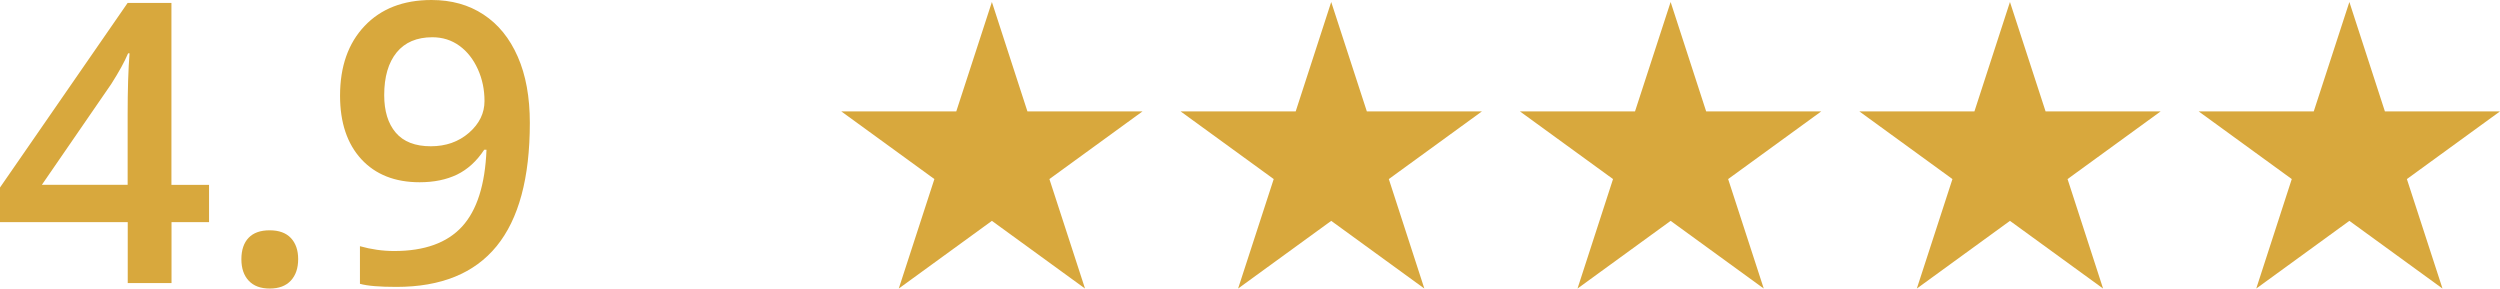
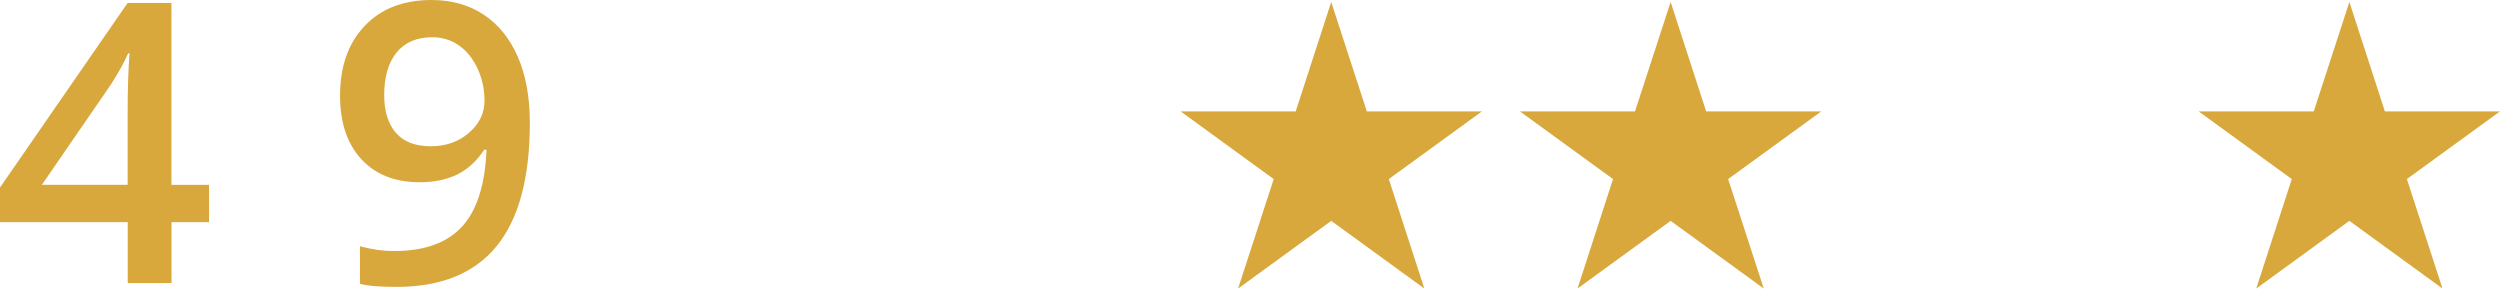
<svg xmlns="http://www.w3.org/2000/svg" version="1.1" id="Ebene_1" x="0px" y="0px" viewBox="0 0 275.18 31.77" style="enable-background:new 0 0 275.18 31.77;" xml:space="preserve">
  <style type="text/css">
	.st0{fill:#D8A83D;}
</style>
  <g>
    <path class="st0" d="M23.02,24.45h-4.14v6.71h-4.82v-6.71H0v-3.81L14.05,0.32h4.82v20.03h4.14V24.45z M14.05,20.34v-7.72   c0-2.75,0.07-5,0.21-6.75H14.1c-0.39,0.93-1.01,2.05-1.85,3.37L4.61,20.34H14.05z" />
-     <path class="st0" d="M26.57,28.53c0-1.02,0.27-1.81,0.8-2.36c0.53-0.55,1.3-0.82,2.31-0.82c1.02,0,1.8,0.28,2.34,0.85   c0.53,0.57,0.8,1.34,0.8,2.32c0,1-0.27,1.79-0.81,2.37s-1.31,0.87-2.32,0.87s-1.78-0.29-2.31-0.86   C26.84,30.33,26.57,29.54,26.57,28.53z" />
    <path class="st0" d="M58.32,13.53c0,6.06-1.22,10.58-3.66,13.57s-6.12,4.48-11.02,4.48c-1.87,0-3.21-0.11-4.02-0.34V27.1   c1.25,0.35,2.5,0.53,3.77,0.53c3.34,0,5.83-0.9,7.47-2.69c1.64-1.79,2.54-4.61,2.69-8.46h-0.25c-0.83,1.26-1.83,2.17-3,2.74   c-1.17,0.56-2.54,0.84-4.11,0.84c-2.72,0-4.86-0.85-6.42-2.54c-1.56-1.7-2.34-4.03-2.34-6.99c0-3.21,0.9-5.77,2.7-7.67   S44.39,0,47.5,0c2.19,0,4.1,0.53,5.72,1.6c1.63,1.07,2.88,2.61,3.77,4.64C57.88,8.26,58.32,10.69,58.32,13.53z M47.59,4.1   c-1.71,0-3.02,0.56-3.93,1.67c-0.91,1.12-1.37,2.68-1.37,4.7c0,1.75,0.42,3.13,1.27,4.13c0.85,1,2.14,1.5,3.86,1.5   c1.67,0,3.07-0.5,4.21-1.49c1.14-1,1.7-2.16,1.7-3.49c0-1.25-0.24-2.42-0.73-3.5s-1.16-1.95-2.03-2.58S48.71,4.1,47.59,4.1z" />
  </g>
-   <polygon class="st0" points="221.24,0.22 225.16,12.26 237.83,12.26 227.58,19.71 231.49,31.76 221.24,24.31 210.99,31.76   214.91,19.71 204.66,12.26 217.33,12.26 " />
  <polygon class="st0" points="258.6,0.22 262.51,12.26 275.18,12.26 264.93,19.71 268.85,31.76 258.6,24.31 248.35,31.76   252.26,19.71 242.01,12.26 254.68,12.26 " />
  <polygon class="st0" points="183.89,0.22 187.8,12.26 200.47,12.26 190.22,19.71 194.14,31.76 183.89,24.31 173.64,31.76   177.55,19.71 167.3,12.26 179.97,12.26 " />
  <polygon class="st0" points="146.53,0.22 150.45,12.26 163.12,12.26 152.87,19.71 156.78,31.76 146.53,24.31 136.28,31.76   140.2,19.71 129.95,12.26 142.62,12.26 " />
-   <polygon class="st0" points="109.18,0.22 113.09,12.26 125.76,12.26 115.51,19.71 119.43,31.76 109.18,24.31 98.93,31.76   102.85,19.71 92.6,12.26 105.26,12.26 " />
</svg>